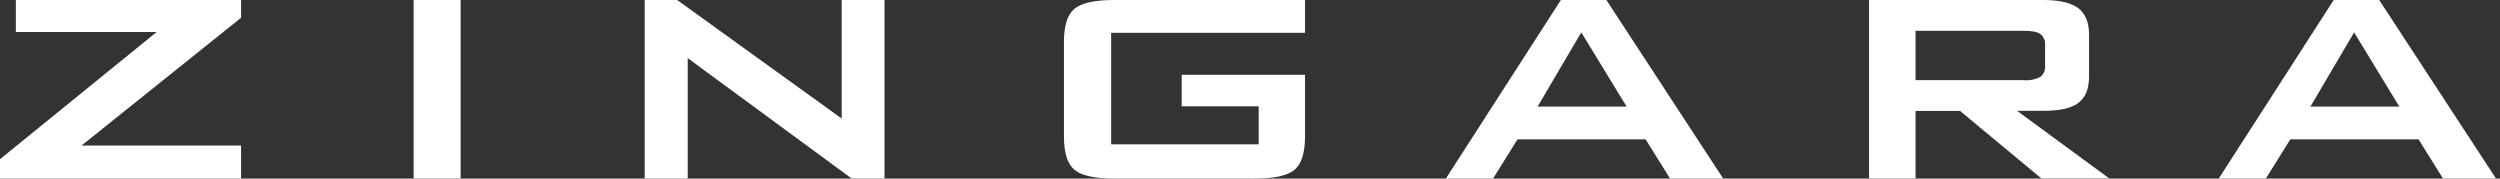
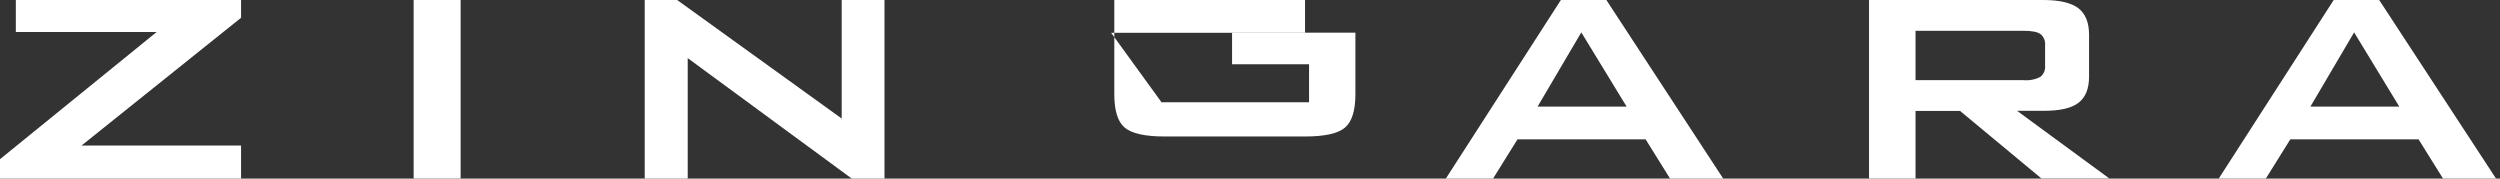
<svg xmlns="http://www.w3.org/2000/svg" width="224" viewBox="0 0 224 16" height="16" fill="none">
  <rect x="0" y="0" width="224" height="16" fill="#333333" stroke="none" />
-   <path fill-rule="evenodd" fill="#fff" d="m0 14.263v1.737h21.6v-2.957h-14.298l14.298-11.451v-1.592h-20.181v2.865h12.622zm41.272-14.263h-4.21v15.996h4.21zm16.494 16v-16h2.908l14.741 10.62v-10.62h3.835v16h-2.933l-14.698-10.793v10.793zm41.793-13.06h17.372v-2.94h-17.089c-1.769 0-2.961.269-3.583.796-.623.527-.93 1.518-.93 2.975v8.444c0 1.464.308 2.462.93 2.989s1.815.796 3.583.796h12.576c1.765 0 2.957-.265 3.58-.796.622-.531.933-1.525.933-2.989v-5.515h-11.051v2.83h6.898v3.403h-13.219zm29.988 13.06 10.308-16h4.075l10.468 16h-4.762l-2.189-3.516h-11.48l-2.189 3.516zm8.221-6.449h7.977l-4.061-6.65zm33.864-6.792h9.679.007c.732 0 1.238.099 1.51.294.146.119.259.273.331.447.072.174.099.363.08.55v1.839c.018.188-.01.377-.083.551-.073.174-.188.327-.335.446-.465.24-.989.343-1.51.297h-9.679zm-4.167-2.759v16h4.167v-6.06h3.99l7.288 6.049h6.081l-8.264-6.06h2.381c1.432 0 2.465-.219 3.109-.707s.962-1.27.962-2.356v-3.757c0-1.097-.329-1.896-.962-2.377-.633-.481-1.694-.732-3.109-.732zm31.334 16 10.301-16h4.075l10.468 16h-4.748l-2.193-3.516h-11.49l-2.193 3.516zm8.214-6.449h7.963l-4.047-6.65z" clip-rule="evenodd" />
+   <path fill-rule="evenodd" fill="#fff" d="m0 14.263v1.737h21.6v-2.957h-14.298l14.298-11.451v-1.592h-20.181v2.865h12.622zm41.272-14.263h-4.21v15.996h4.21zm16.494 16v-16h2.908l14.741 10.62v-10.62h3.835v16h-2.933l-14.698-10.793v10.793zm41.793-13.06h17.372v-2.94h-17.089v8.444c0 1.464.308 2.462.93 2.989s1.815.796 3.583.796h12.576c1.765 0 2.957-.265 3.58-.796.622-.531.933-1.525.933-2.989v-5.515h-11.051v2.83h6.898v3.403h-13.219zm29.988 13.06 10.308-16h4.075l10.468 16h-4.762l-2.189-3.516h-11.48l-2.189 3.516zm8.221-6.449h7.977l-4.061-6.65zm33.864-6.792h9.679.007c.732 0 1.238.099 1.51.294.146.119.259.273.331.447.072.174.099.363.08.55v1.839c.018.188-.01.377-.083.551-.073.174-.188.327-.335.446-.465.24-.989.343-1.51.297h-9.679zm-4.167-2.759v16h4.167v-6.06h3.99l7.288 6.049h6.081l-8.264-6.06h2.381c1.432 0 2.465-.219 3.109-.707s.962-1.27.962-2.356v-3.757c0-1.097-.329-1.896-.962-2.377-.633-.481-1.694-.732-3.109-.732zm31.334 16 10.301-16h4.075l10.468 16h-4.748l-2.193-3.516h-11.49l-2.193 3.516zm8.214-6.449h7.963l-4.047-6.65z" clip-rule="evenodd" />
</svg>